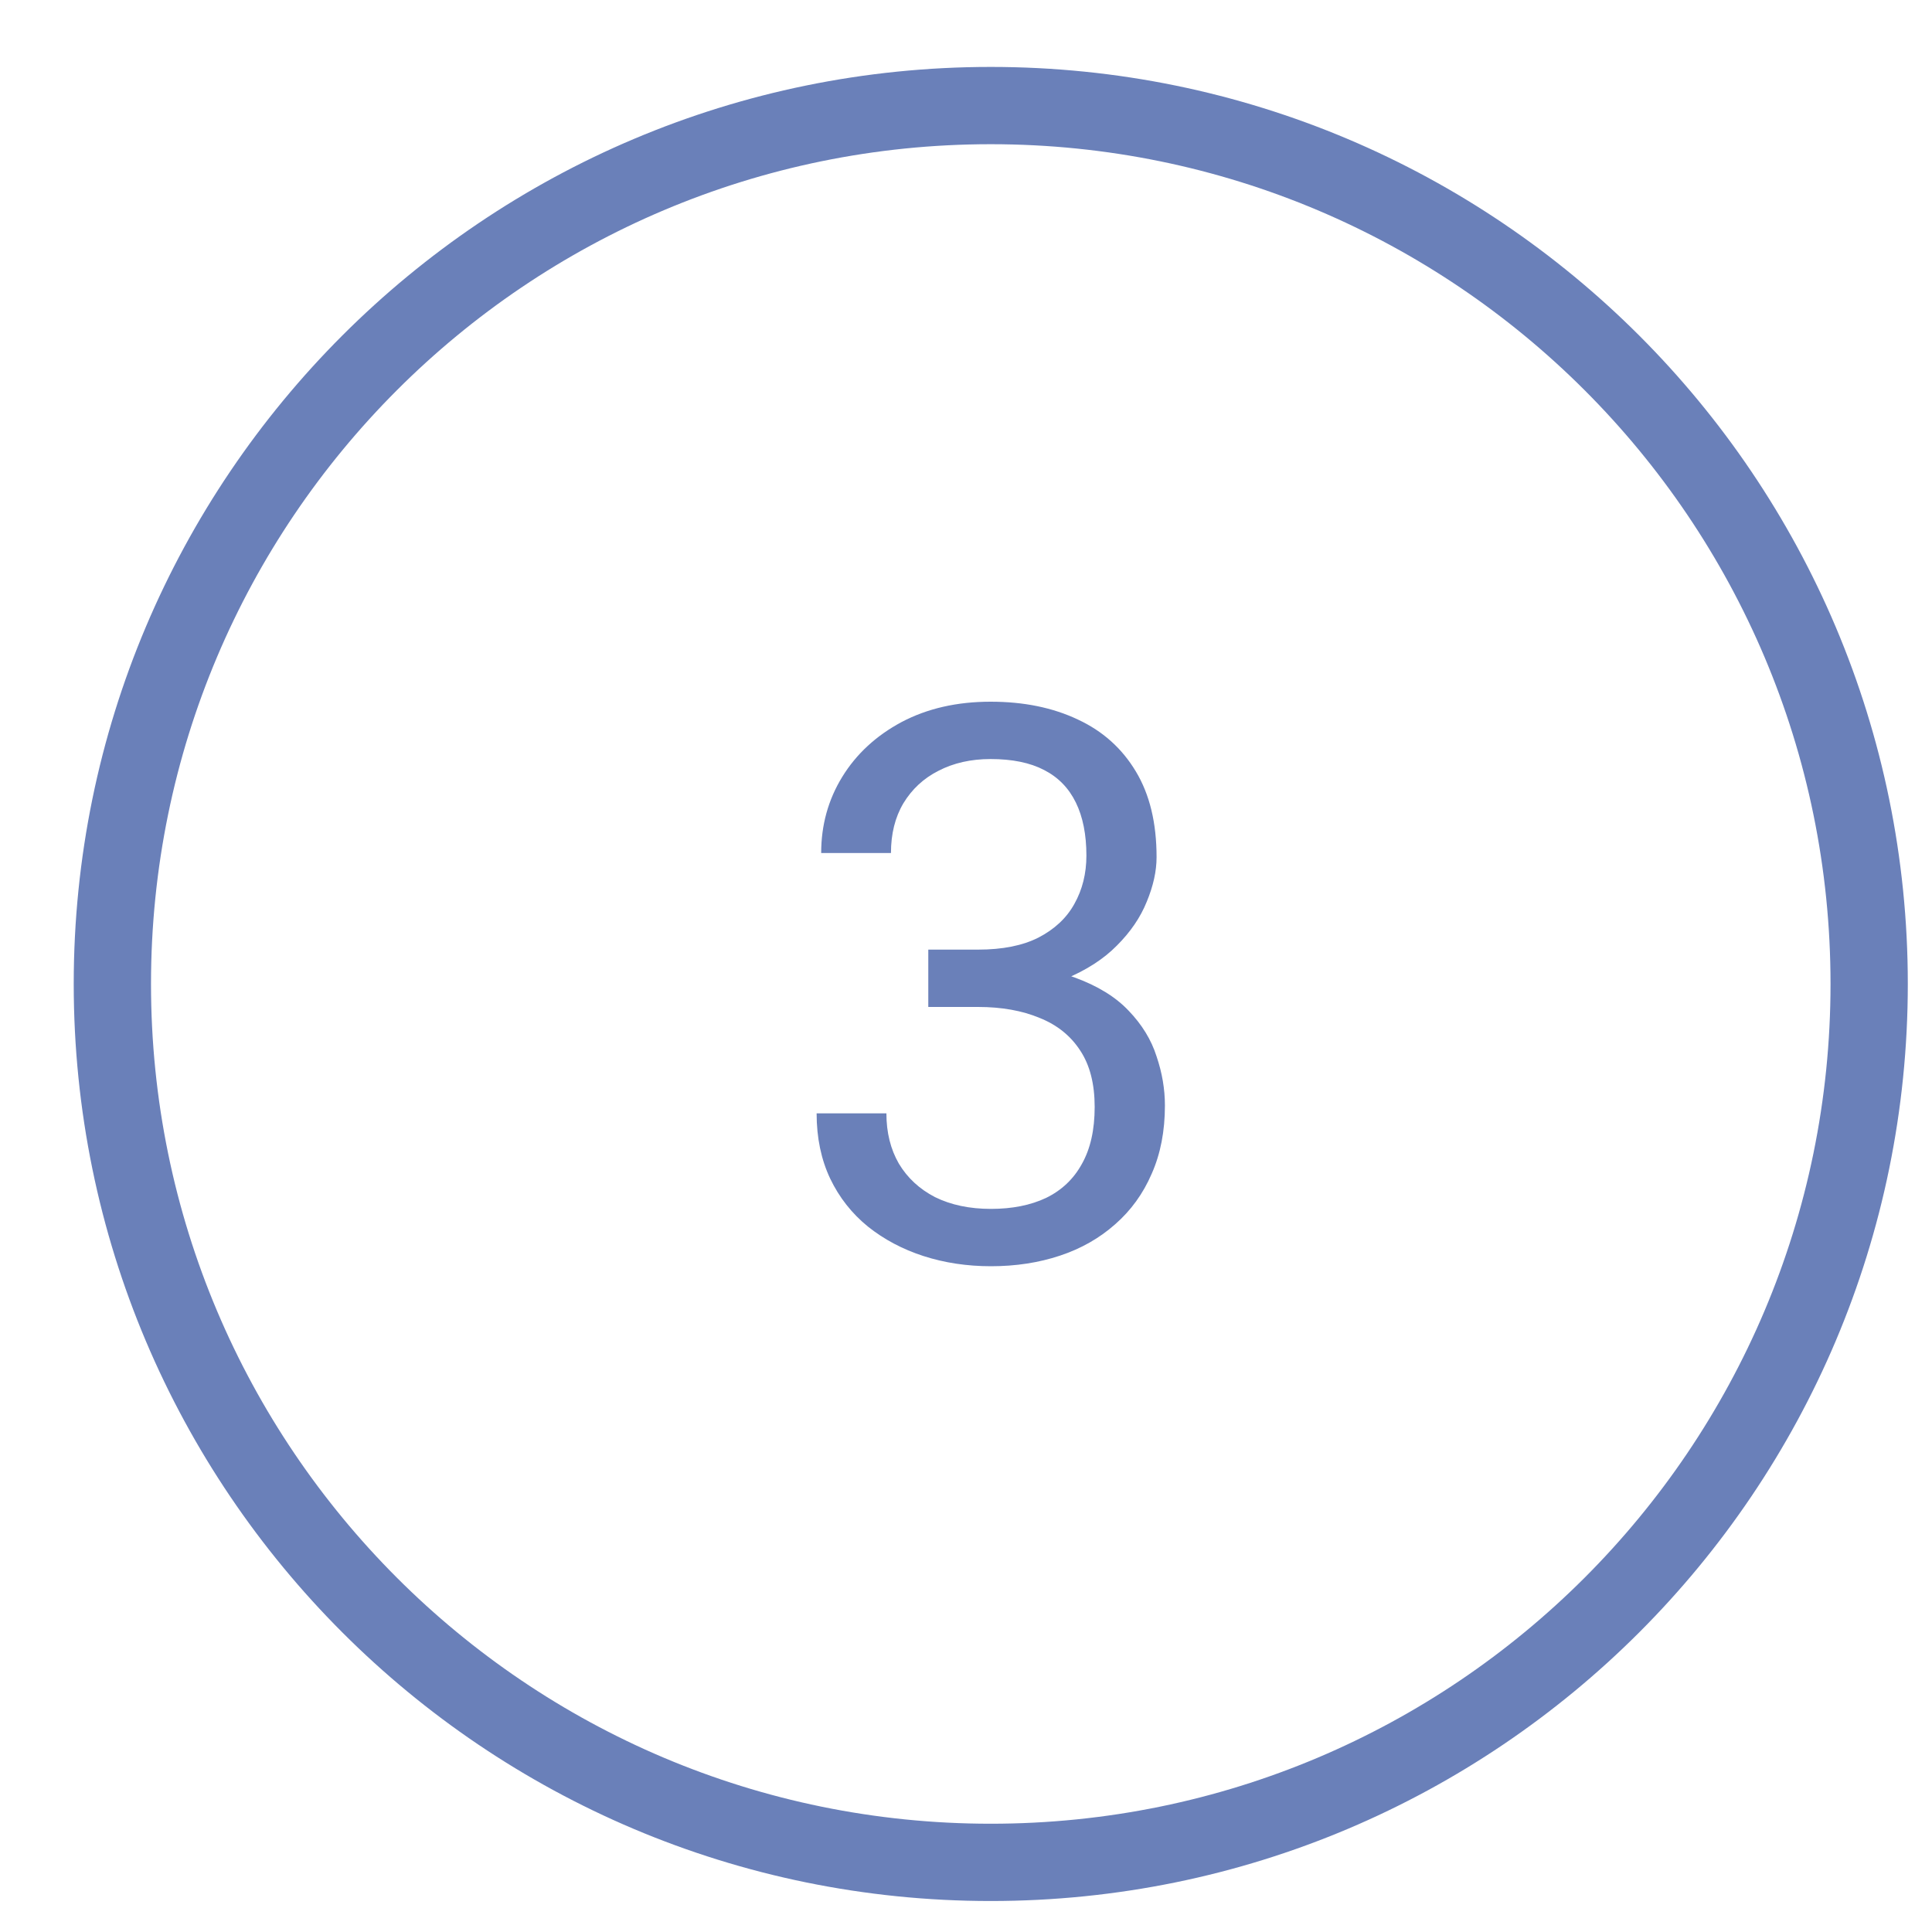
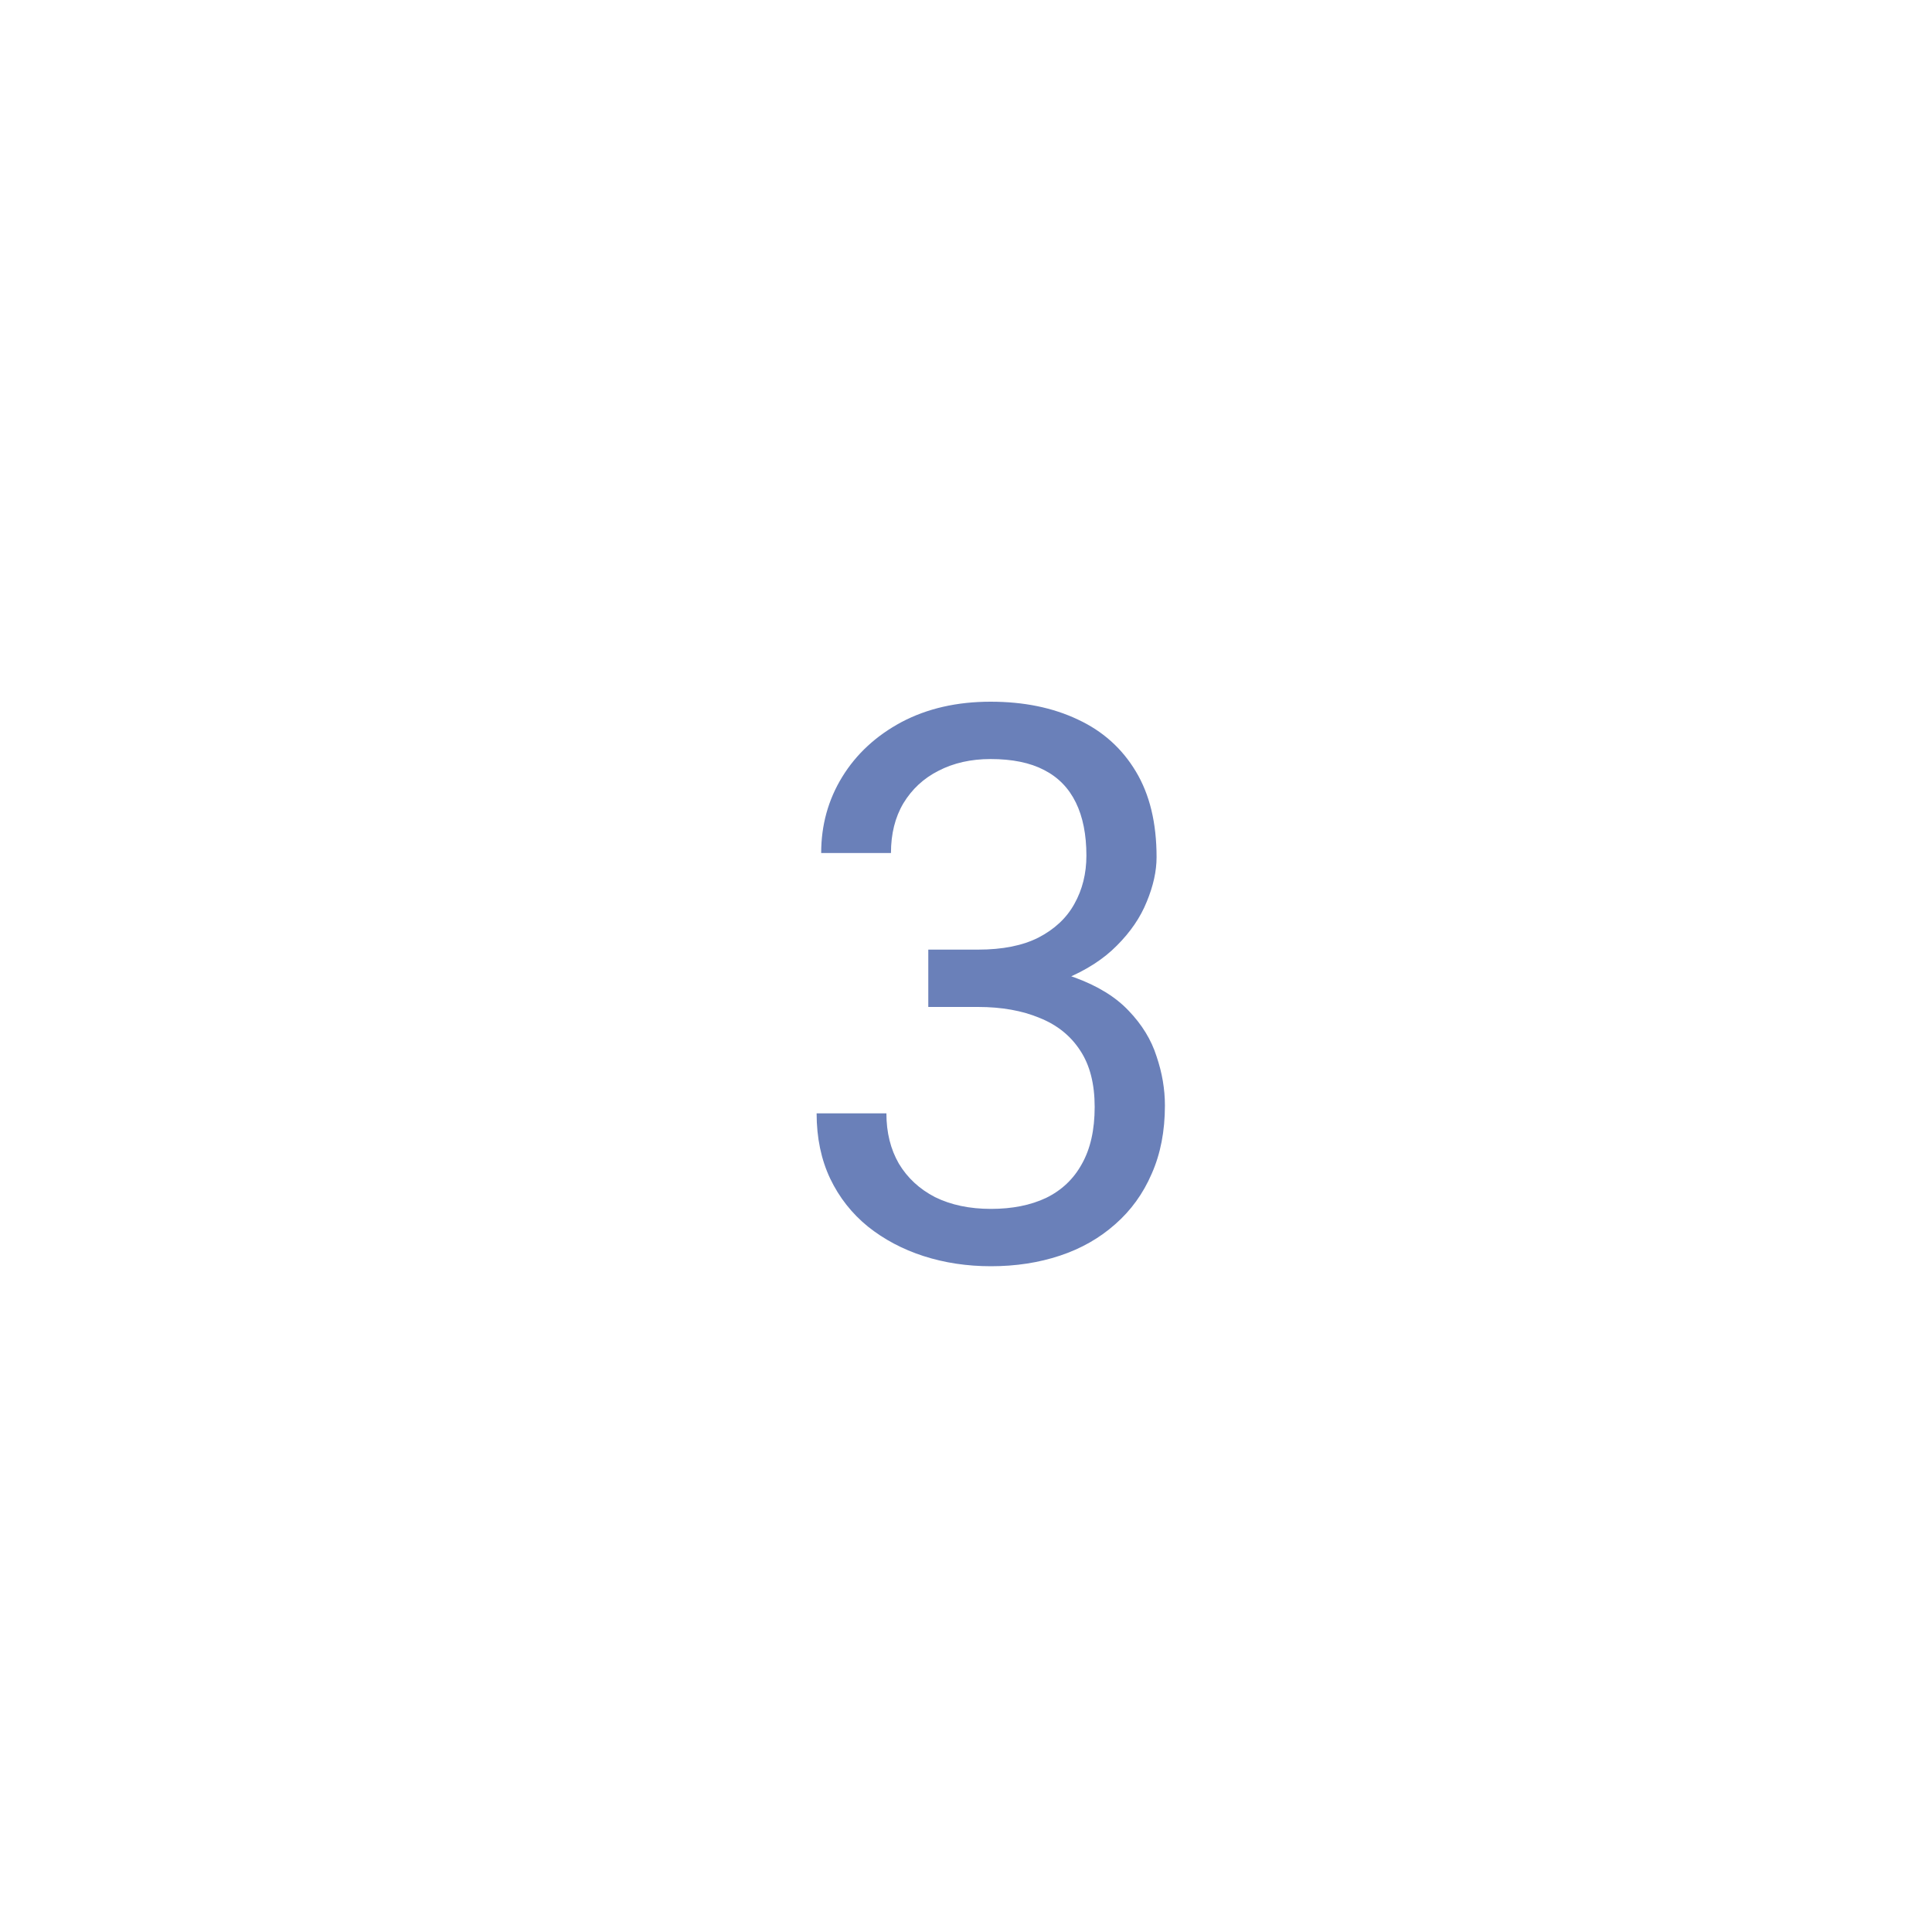
<svg xmlns="http://www.w3.org/2000/svg" width="25" height="25" viewBox="0 0 25 25" fill="none">
-   <path fill-rule="evenodd" clip-rule="evenodd" d="M1.954 12.732C1.954 18.734 6.819 23.599 12.82 23.599C18.822 23.599 23.687 18.734 23.687 12.732C23.687 6.731 18.822 1.866 12.82 1.866C6.819 1.866 1.954 6.731 1.954 12.732ZM12.82 0.866C6.267 0.866 0.954 6.179 0.954 12.732C0.954 19.286 6.267 24.599 12.82 24.599C19.374 24.599 24.687 19.286 24.687 12.732C24.687 6.179 19.374 0.866 12.82 0.866Z" fill="#6A80B9" />
  <path d="M12.012 12.288H12.657C12.973 12.288 13.233 12.236 13.438 12.132C13.646 12.024 13.801 11.88 13.902 11.697C14.006 11.512 14.058 11.303 14.058 11.072C14.058 10.799 14.012 10.569 13.921 10.384C13.83 10.198 13.694 10.058 13.511 9.964C13.329 9.869 13.098 9.822 12.818 9.822C12.564 9.822 12.339 9.873 12.144 9.974C11.952 10.071 11.801 10.211 11.69 10.394C11.582 10.576 11.529 10.791 11.529 11.038H10.626C10.626 10.677 10.717 10.348 10.899 10.052C11.081 9.756 11.337 9.52 11.665 9.344C11.998 9.168 12.382 9.08 12.818 9.08C13.248 9.08 13.623 9.157 13.946 9.31C14.268 9.459 14.519 9.684 14.698 9.983C14.877 10.28 14.966 10.649 14.966 11.092C14.966 11.271 14.924 11.463 14.839 11.668C14.758 11.87 14.629 12.059 14.454 12.234C14.281 12.41 14.056 12.555 13.78 12.669C13.503 12.78 13.171 12.835 12.784 12.835H12.012V12.288ZM12.012 13.03V12.488H12.784C13.236 12.488 13.611 12.542 13.907 12.649C14.203 12.757 14.436 12.9 14.605 13.079C14.777 13.258 14.898 13.455 14.966 13.67C15.038 13.882 15.074 14.093 15.074 14.305C15.074 14.637 15.017 14.931 14.903 15.188C14.792 15.446 14.634 15.664 14.429 15.843C14.227 16.022 13.99 16.157 13.716 16.248C13.443 16.339 13.145 16.385 12.823 16.385C12.514 16.385 12.222 16.341 11.949 16.253C11.678 16.165 11.439 16.038 11.231 15.872C11.023 15.703 10.86 15.496 10.743 15.252C10.626 15.005 10.567 14.723 10.567 14.407H11.47C11.47 14.655 11.524 14.871 11.631 15.057C11.742 15.242 11.898 15.387 12.1 15.491C12.305 15.592 12.546 15.643 12.823 15.643C13.099 15.643 13.337 15.595 13.536 15.501C13.737 15.403 13.892 15.257 13.999 15.062C14.11 14.866 14.165 14.62 14.165 14.324C14.165 14.028 14.104 13.786 13.98 13.597C13.856 13.405 13.681 13.263 13.453 13.172C13.228 13.078 12.963 13.03 12.657 13.03H12.012Z" fill="#6A80B9" />
</svg>